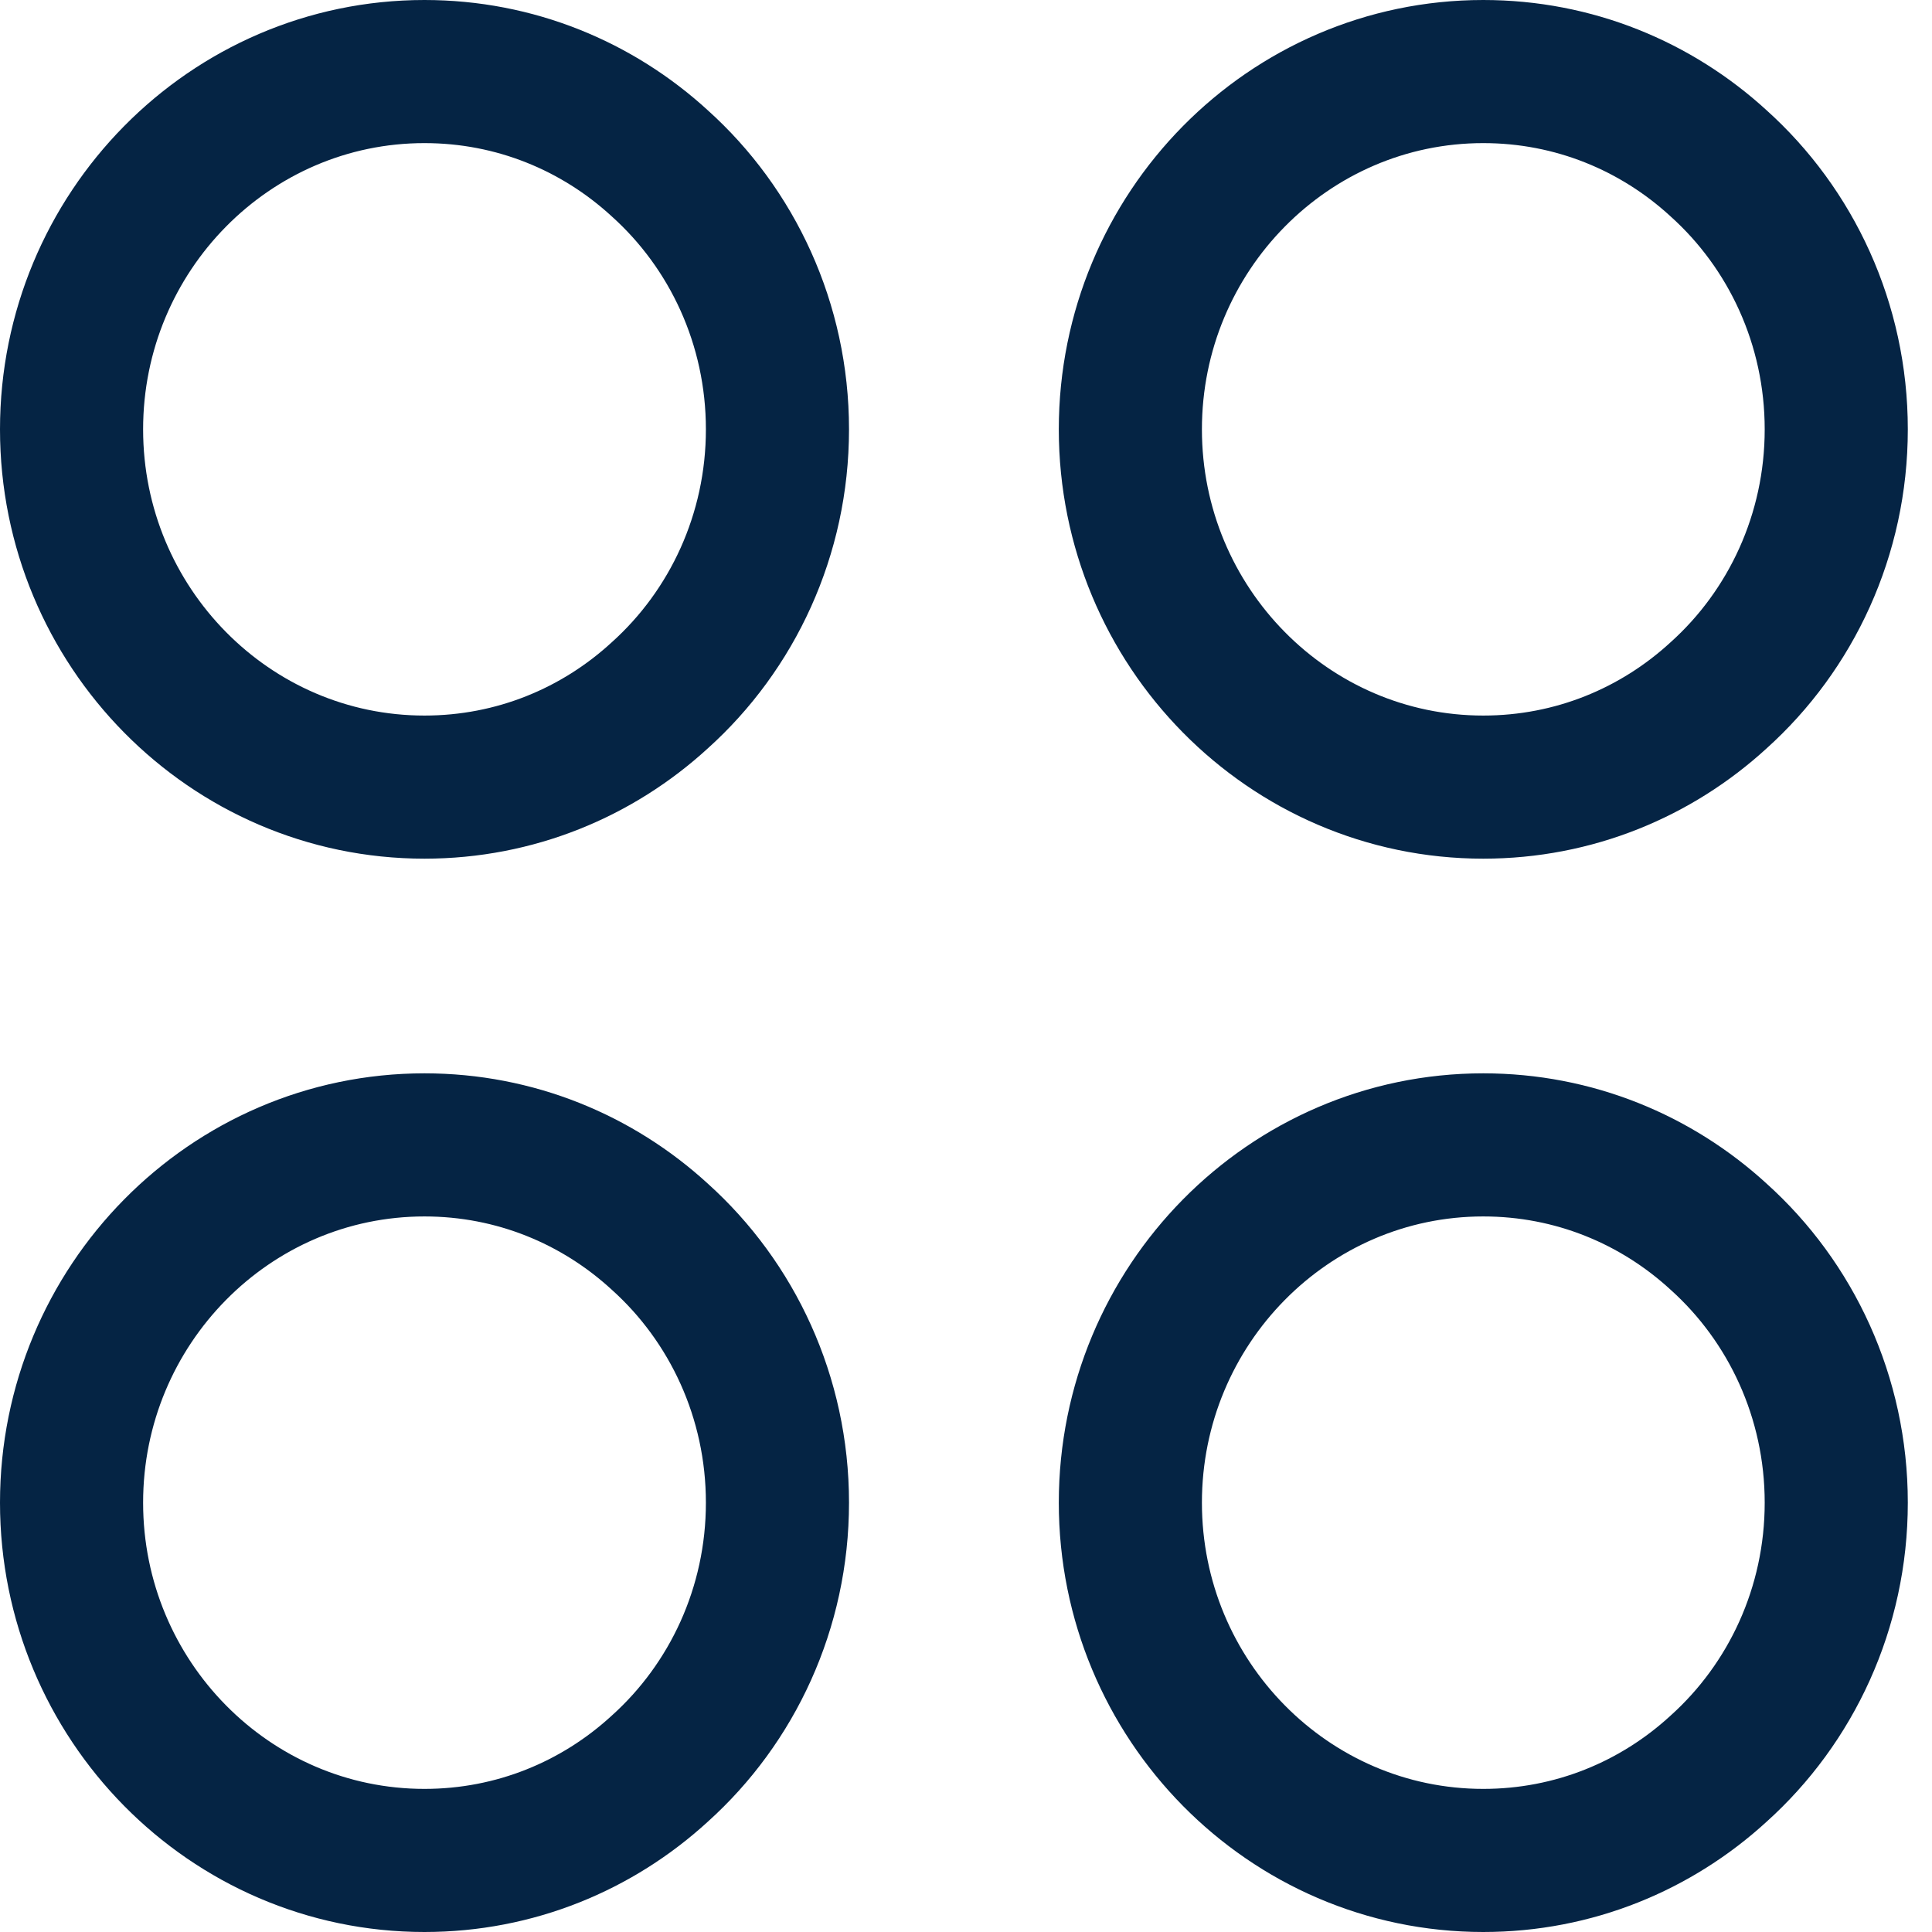
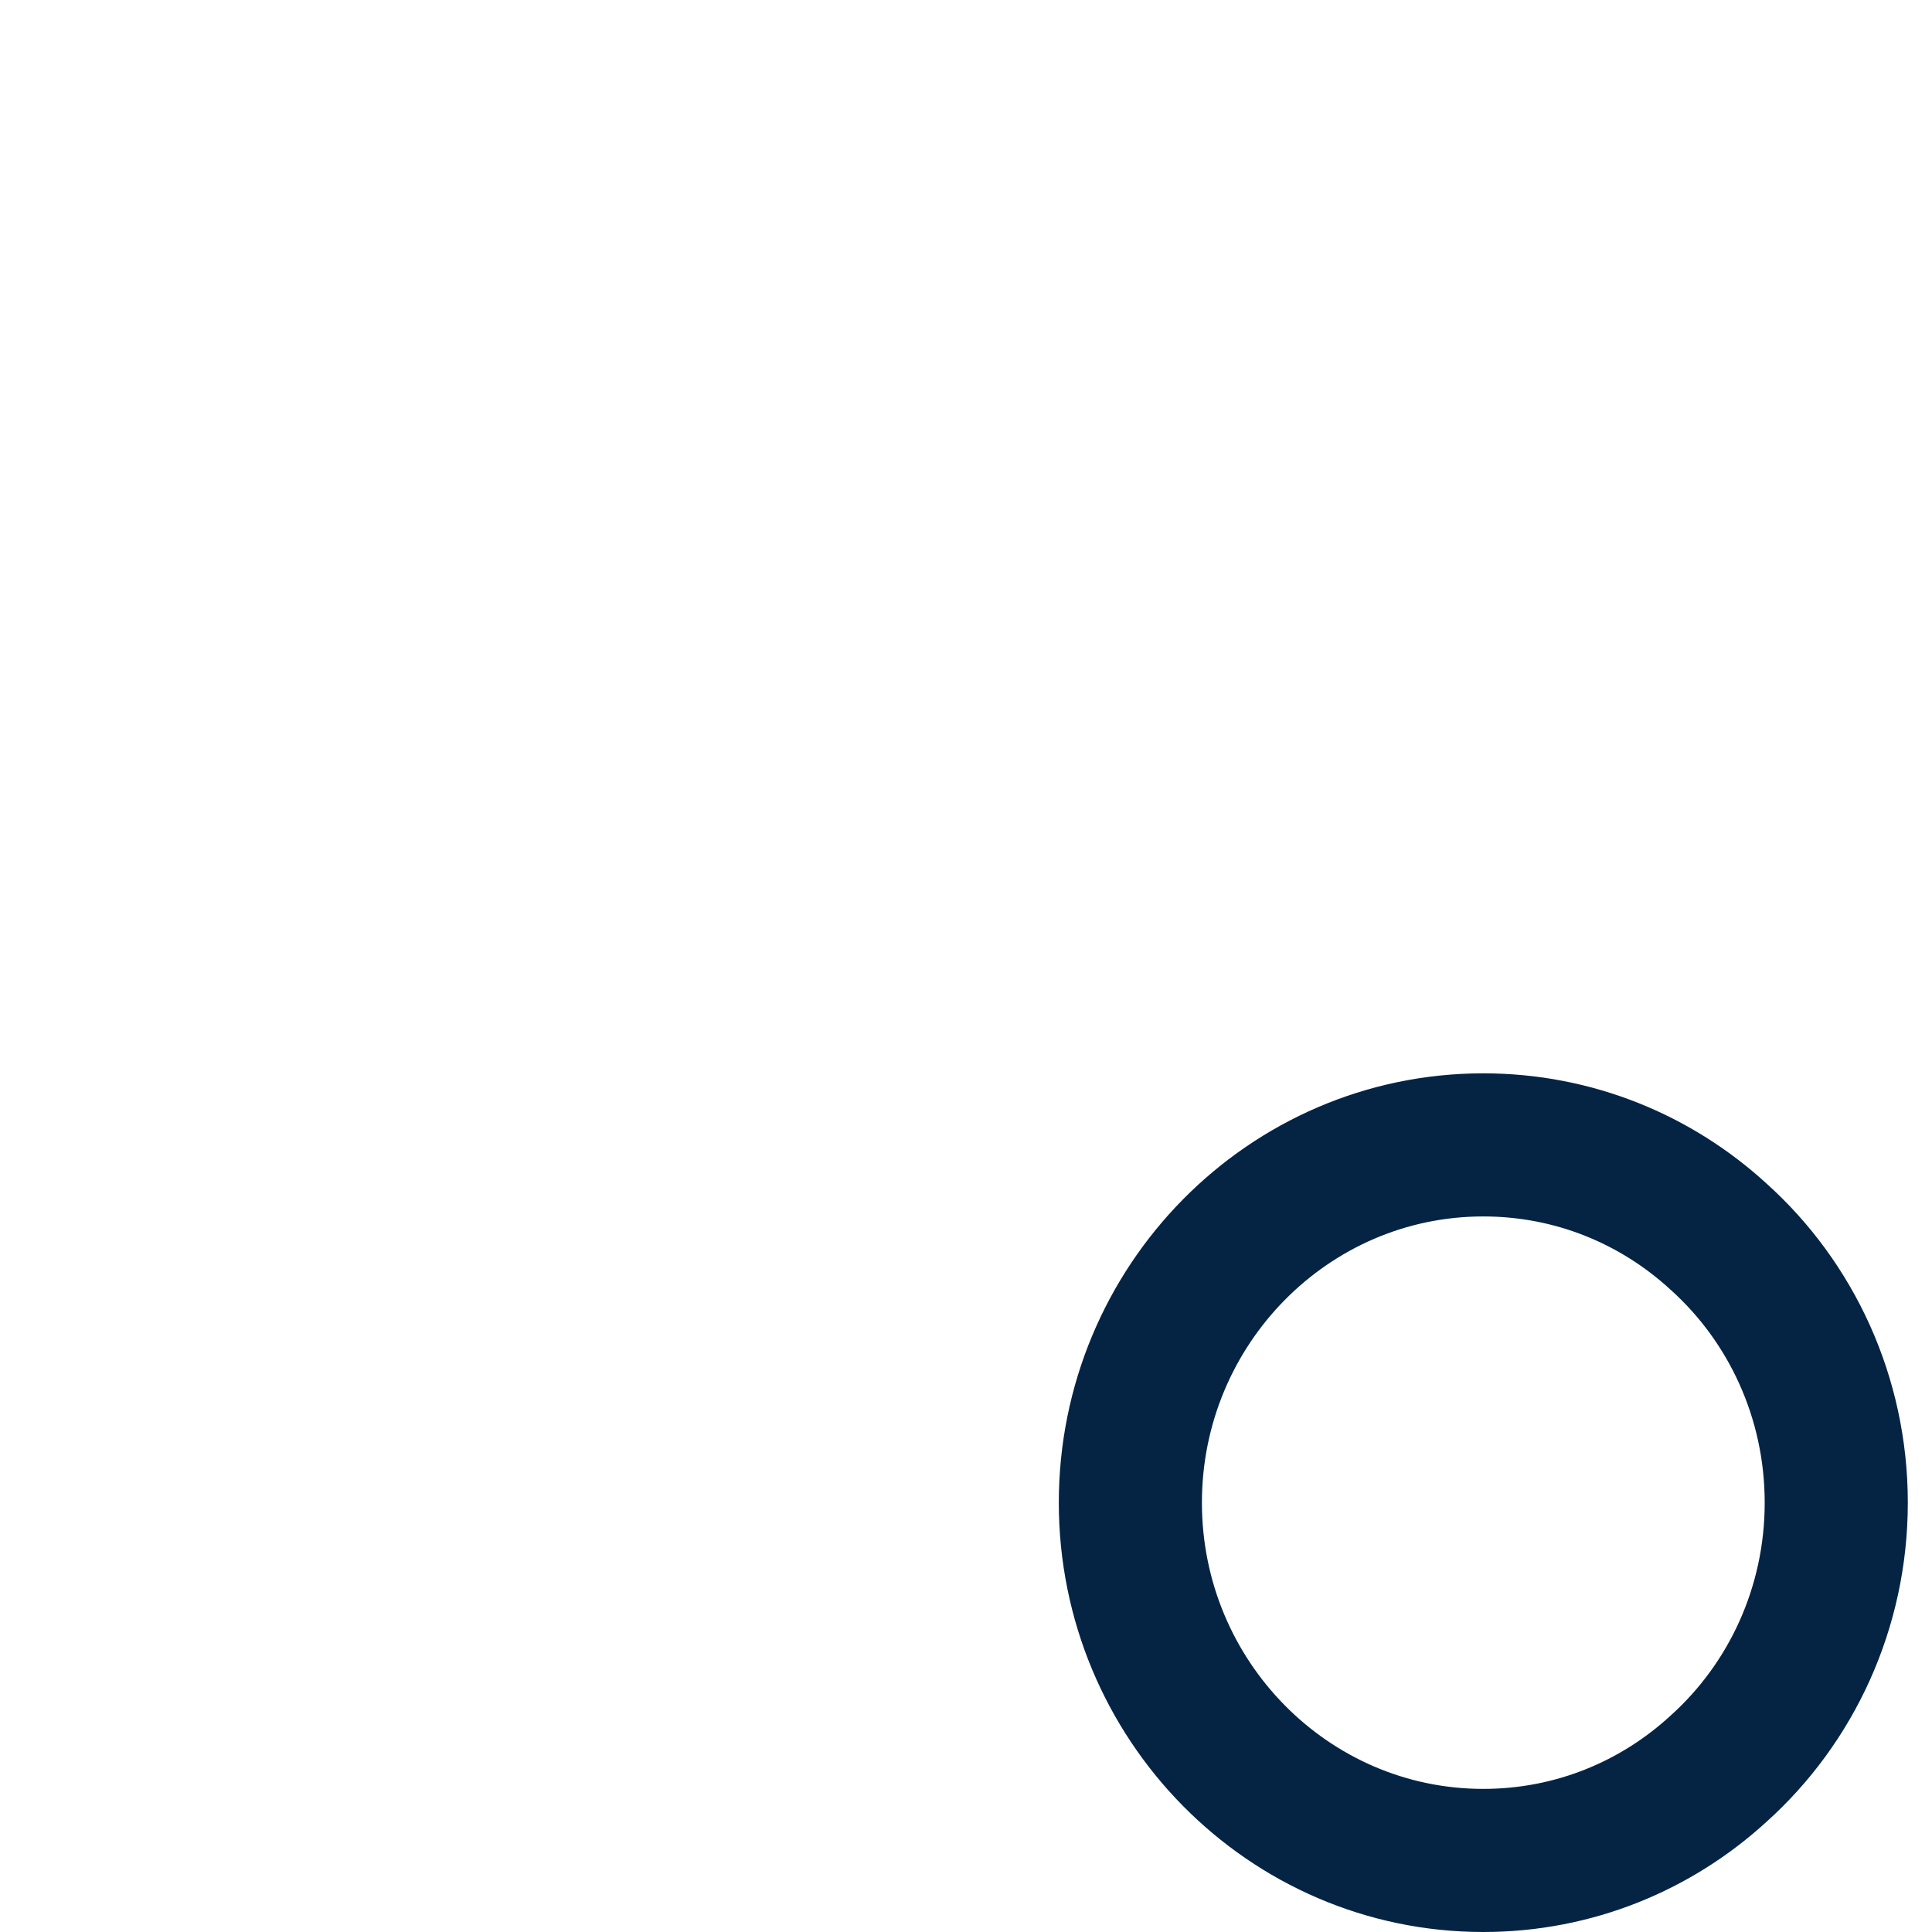
<svg xmlns="http://www.w3.org/2000/svg" width="27" height="27" viewBox="0 0 27 27" fill="none">
-   <path d="M10.865 6C10.865 7.475 10.232 8.808 9.221 9.717C8.349 10.517 7.198 11 5.932 11C3.211 11 1 8.758 1 6C1 3.242 3.211 1 5.932 1C7.198 1 8.349 1.483 9.221 2.283C10.232 3.192 10.865 4.525 10.865 6Z" stroke="#052444" stroke-width="2" stroke-linecap="round" stroke-linejoin="round" />
-   <path d="M10.865 21C10.865 22.475 10.232 23.808 9.221 24.717C8.349 25.517 7.198 26 5.932 26C3.211 26 1 23.758 1 21C1 18.242 3.211 16 5.932 16C7.198 16 8.349 16.483 9.221 17.283C10.232 18.192 10.865 19.525 10.865 21Z" stroke="#052444" stroke-width="2" stroke-linecap="round" stroke-linejoin="round" />
-   <path d="M25.662 6C25.662 7.475 25.029 8.808 24.018 9.717C23.146 10.517 21.995 11 20.729 11C18.008 11 15.797 8.758 15.797 6C15.797 3.242 18.008 1 20.729 1C21.995 1 23.146 1.483 24.018 2.283C25.029 3.192 25.662 4.525 25.662 6Z" stroke="#052444" stroke-width="2" stroke-linecap="round" stroke-linejoin="round" />
  <path d="M25.662 21C25.662 22.475 25.029 23.808 24.018 24.717C23.146 25.517 21.995 26 20.729 26C18.008 26 15.797 23.758 15.797 21C15.797 18.242 18.008 16 20.729 16C21.995 16 23.146 16.483 24.018 17.283C25.029 18.192 25.662 19.525 25.662 21Z" stroke="#052444" stroke-width="2" stroke-linecap="round" stroke-linejoin="round" />
</svg>